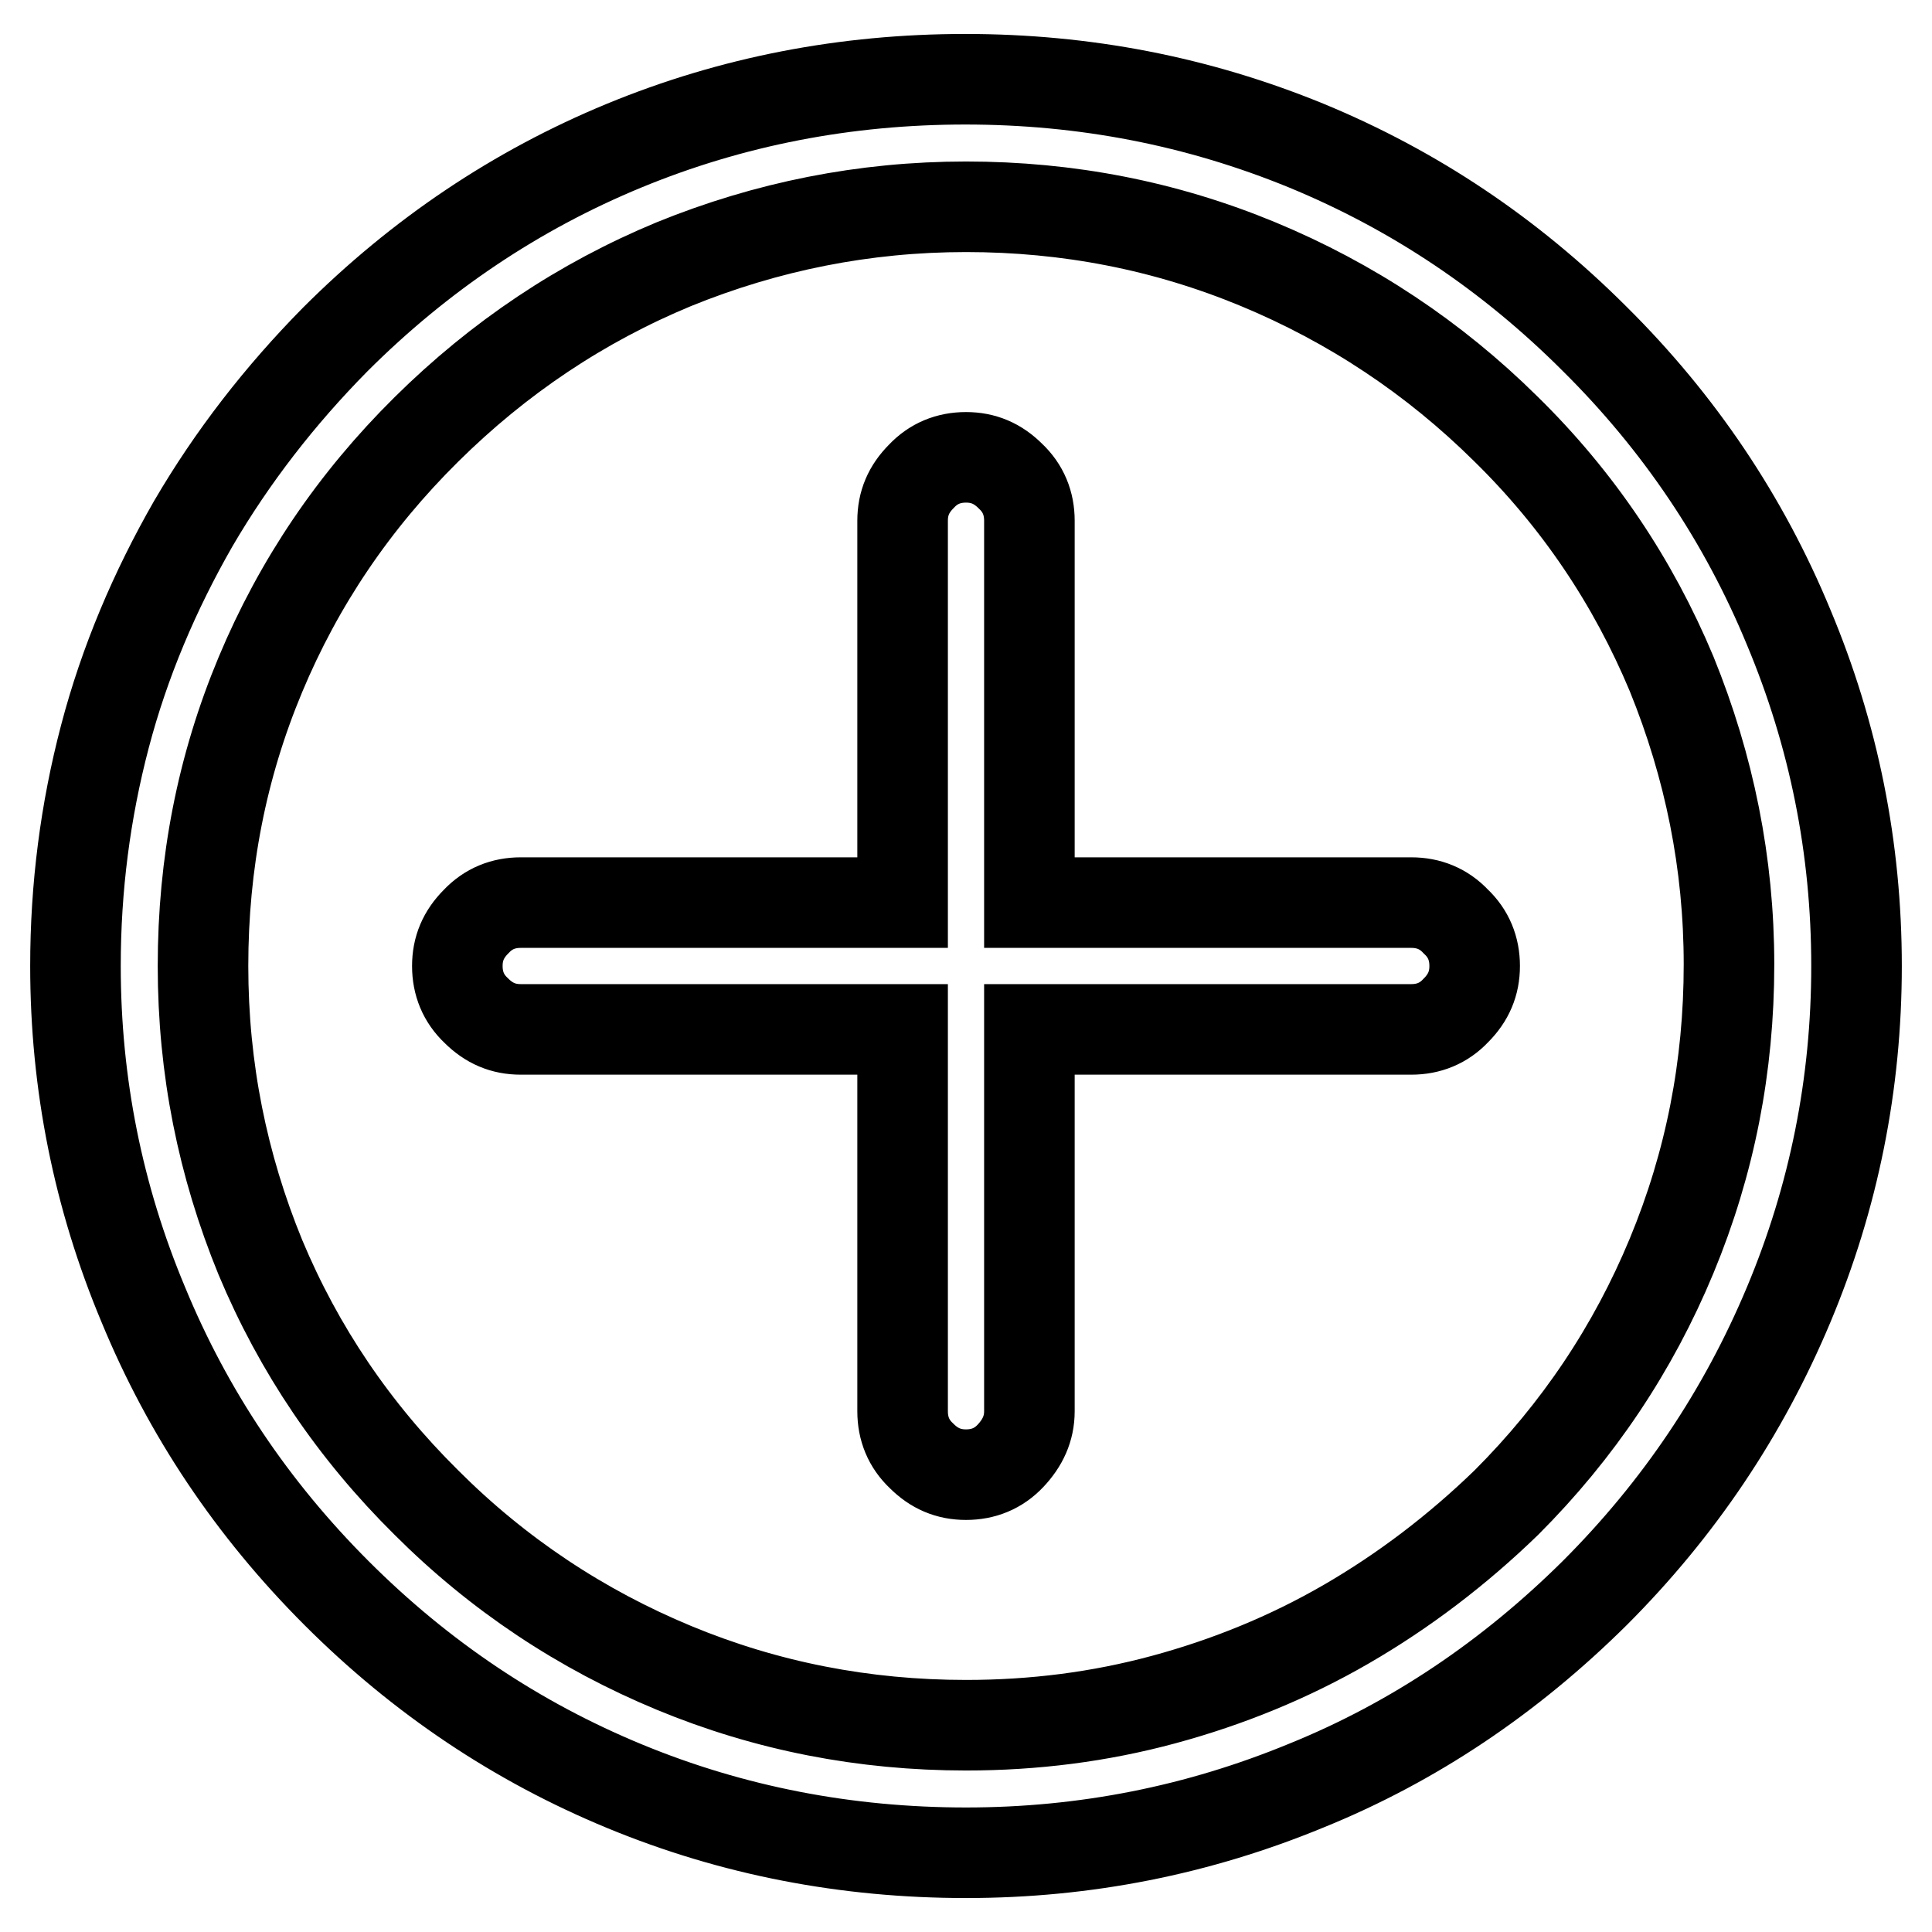
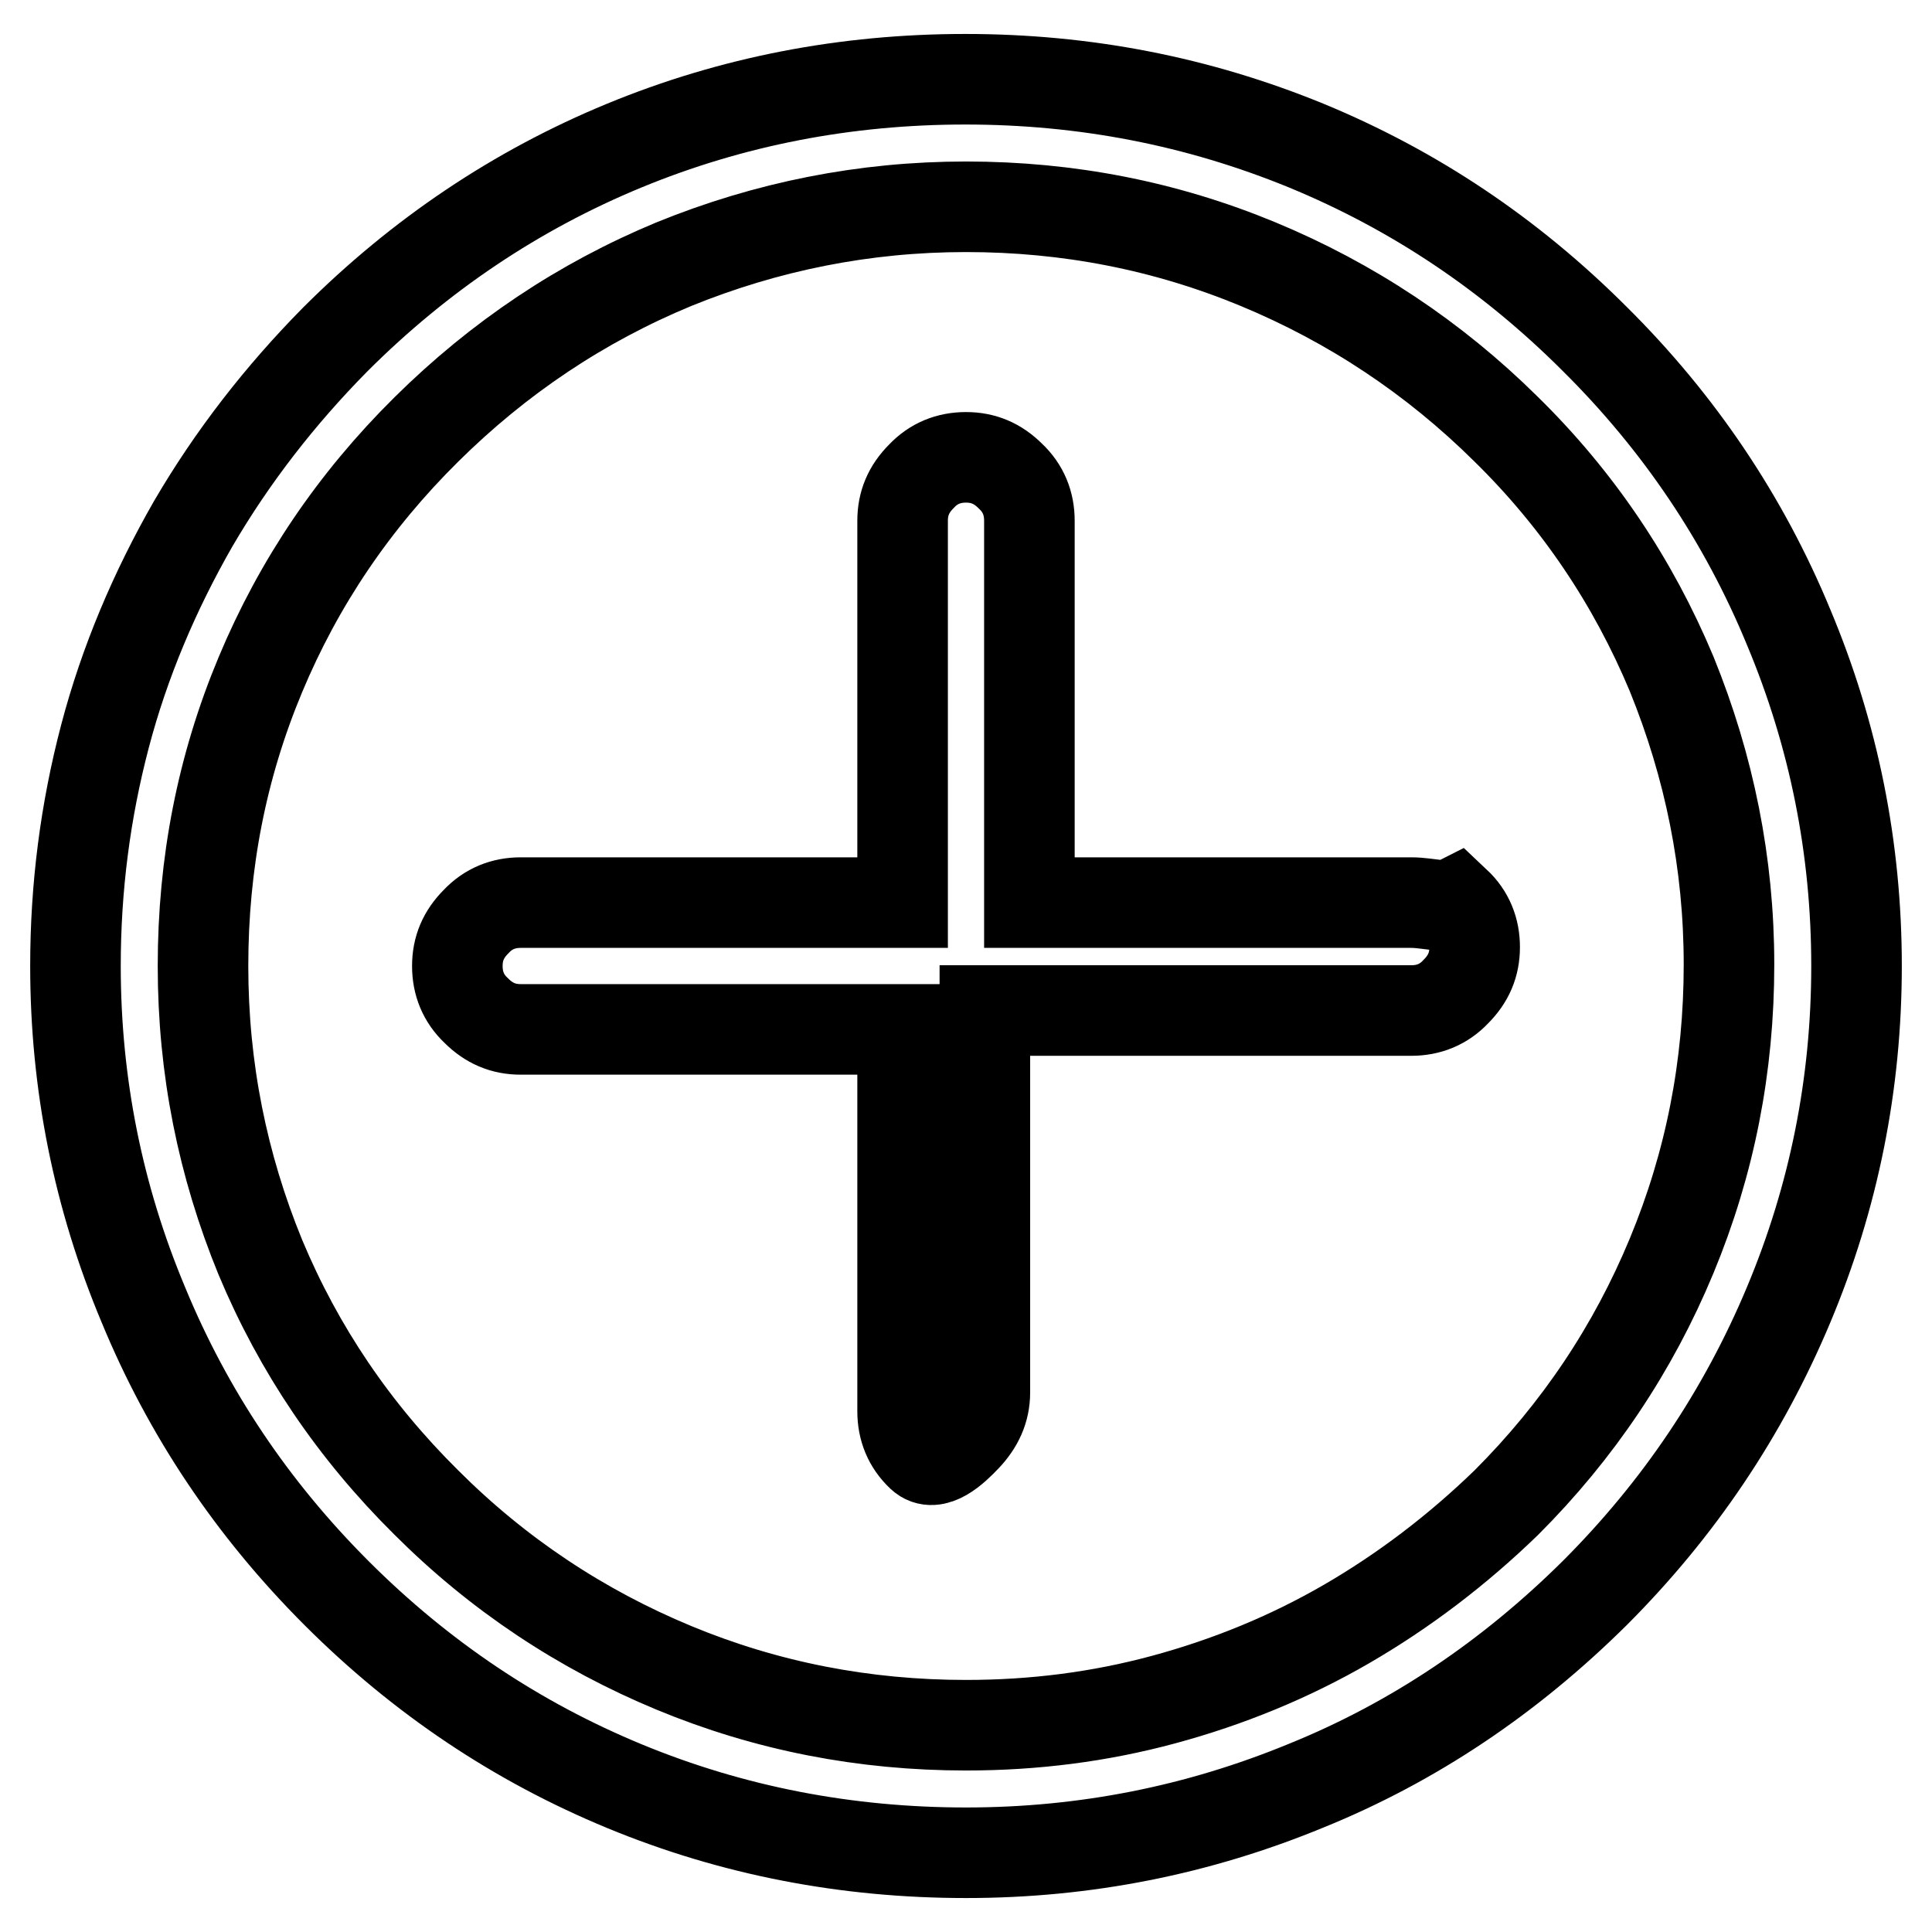
<svg xmlns="http://www.w3.org/2000/svg" version="1.1" x="0px" y="0px" viewBox="0 0 256 256" enable-background="new 0 0 256 256" xml:space="preserve">
  <g>
    <g>
-       <path stroke-width="12" fill-opacity="0" stroke="#000000" d="M128,245.5c-15.8,0-30.9-2.9-45.2-8.8c-14.3-5.9-27-14.4-38.2-25.6S24.9,187.2,19,172.9c-6-14.3-9-29.3-9-44.9c0-10.4,1.3-20.5,3.9-30.4c2.6-9.9,6.6-19.3,11.7-28.2c5.2-8.9,11.5-17,18.8-24.4c11.2-11.2,24-19.8,38.3-25.7c14.3-5.9,29.4-8.8,45.2-8.8c15.8,0,30.8,2.9,45.2,8.8c14.3,5.9,27,14.4,38.2,25.6C222.5,56,231.1,68.8,237,83.1c6,14.3,9,29.3,9,44.9c0,15.6-3,30.6-9,44.9c-6,14.3-14.5,27-25.7,38.2c-11.2,11.1-23.9,19.7-38.2,25.5C158.8,242.5,143.8,245.5,128,245.5L128,245.5z M128,27.4c-13.5,0-26.4,2.6-38.7,7.6C77,40.1,66.1,47.4,56.5,56.9c-9.6,9.5-16.9,20.3-22,32.5c-5.1,12.2-7.6,25-7.6,38.6s2.6,26.4,7.6,38.6c5.1,12.2,12.4,23,22,32.5C66,208.6,77,215.9,89.3,221c12.3,5.1,25.2,7.6,38.7,7.6c9,0,17.7-1.1,26.2-3.4s16.6-5.6,24.2-10c7.6-4.4,14.7-9.8,21.2-16.1c9.5-9.5,16.8-20.4,21.9-32.7c5.1-12.3,7.6-25.1,7.6-38.6c0-13.4-2.6-26.2-7.6-38.5c-5.1-12.2-12.4-23.1-22-32.5C190,47.4,179,40.1,166.7,35C154.4,29.9,141.5,27.4,128,27.4L128,27.4z M187,119.6h-50.6V69c0-2.3-0.8-4.3-2.5-5.9c-1.7-1.7-3.6-2.5-5.9-2.5s-4.3,0.8-5.9,2.5c-1.7,1.7-2.5,3.6-2.5,5.9v50.6H69c-2.3,0-4.3,0.8-5.9,2.5c-1.7,1.7-2.5,3.6-2.5,5.9c0,2.3,0.8,4.3,2.5,5.9c1.7,1.7,3.6,2.5,5.9,2.5h50.6V187c0,2.3,0.8,4.3,2.5,5.9c1.7,1.7,3.6,2.5,5.9,2.5s4.3-0.8,5.9-2.5s2.5-3.6,2.5-5.9v-50.6H187c2.3,0,4.3-0.8,5.9-2.5c1.7-1.7,2.5-3.6,2.5-5.9c0-2.3-0.8-4.3-2.5-5.9C191.3,120.4,189.3,119.6,187,119.6L187,119.6z" />
+       <path stroke-width="12" fill-opacity="0" stroke="#000000" d="M128,245.5c-15.8,0-30.9-2.9-45.2-8.8c-14.3-5.9-27-14.4-38.2-25.6S24.9,187.2,19,172.9c-6-14.3-9-29.3-9-44.9c0-10.4,1.3-20.5,3.9-30.4c2.6-9.9,6.6-19.3,11.7-28.2c5.2-8.9,11.5-17,18.8-24.4c11.2-11.2,24-19.8,38.3-25.7c14.3-5.9,29.4-8.8,45.2-8.8c15.8,0,30.8,2.9,45.2,8.8c14.3,5.9,27,14.4,38.2,25.6C222.5,56,231.1,68.8,237,83.1c6,14.3,9,29.3,9,44.9c0,15.6-3,30.6-9,44.9c-6,14.3-14.5,27-25.7,38.2c-11.2,11.1-23.9,19.7-38.2,25.5C158.8,242.5,143.8,245.5,128,245.5L128,245.5z M128,27.4c-13.5,0-26.4,2.6-38.7,7.6C77,40.1,66.1,47.4,56.5,56.9c-9.6,9.5-16.9,20.3-22,32.5c-5.1,12.2-7.6,25-7.6,38.6s2.6,26.4,7.6,38.6c5.1,12.2,12.4,23,22,32.5C66,208.6,77,215.9,89.3,221c12.3,5.1,25.2,7.6,38.7,7.6c9,0,17.7-1.1,26.2-3.4s16.6-5.6,24.2-10c7.6-4.4,14.7-9.8,21.2-16.1c9.5-9.5,16.8-20.4,21.9-32.7c5.1-12.3,7.6-25.1,7.6-38.6c0-13.4-2.6-26.2-7.6-38.5c-5.1-12.2-12.4-23.1-22-32.5C190,47.4,179,40.1,166.7,35C154.4,29.9,141.5,27.4,128,27.4L128,27.4z M187,119.6h-50.6V69c0-2.3-0.8-4.3-2.5-5.9c-1.7-1.7-3.6-2.5-5.9-2.5s-4.3,0.8-5.9,2.5c-1.7,1.7-2.5,3.6-2.5,5.9v50.6H69c-2.3,0-4.3,0.8-5.9,2.5c-1.7,1.7-2.5,3.6-2.5,5.9c0,2.3,0.8,4.3,2.5,5.9c1.7,1.7,3.6,2.5,5.9,2.5h50.6V187c0,2.3,0.8,4.3,2.5,5.9s4.3-0.8,5.9-2.5s2.5-3.6,2.5-5.9v-50.6H187c2.3,0,4.3-0.8,5.9-2.5c1.7-1.7,2.5-3.6,2.5-5.9c0-2.3-0.8-4.3-2.5-5.9C191.3,120.4,189.3,119.6,187,119.6L187,119.6z" />
    </g>
  </g>
</svg>